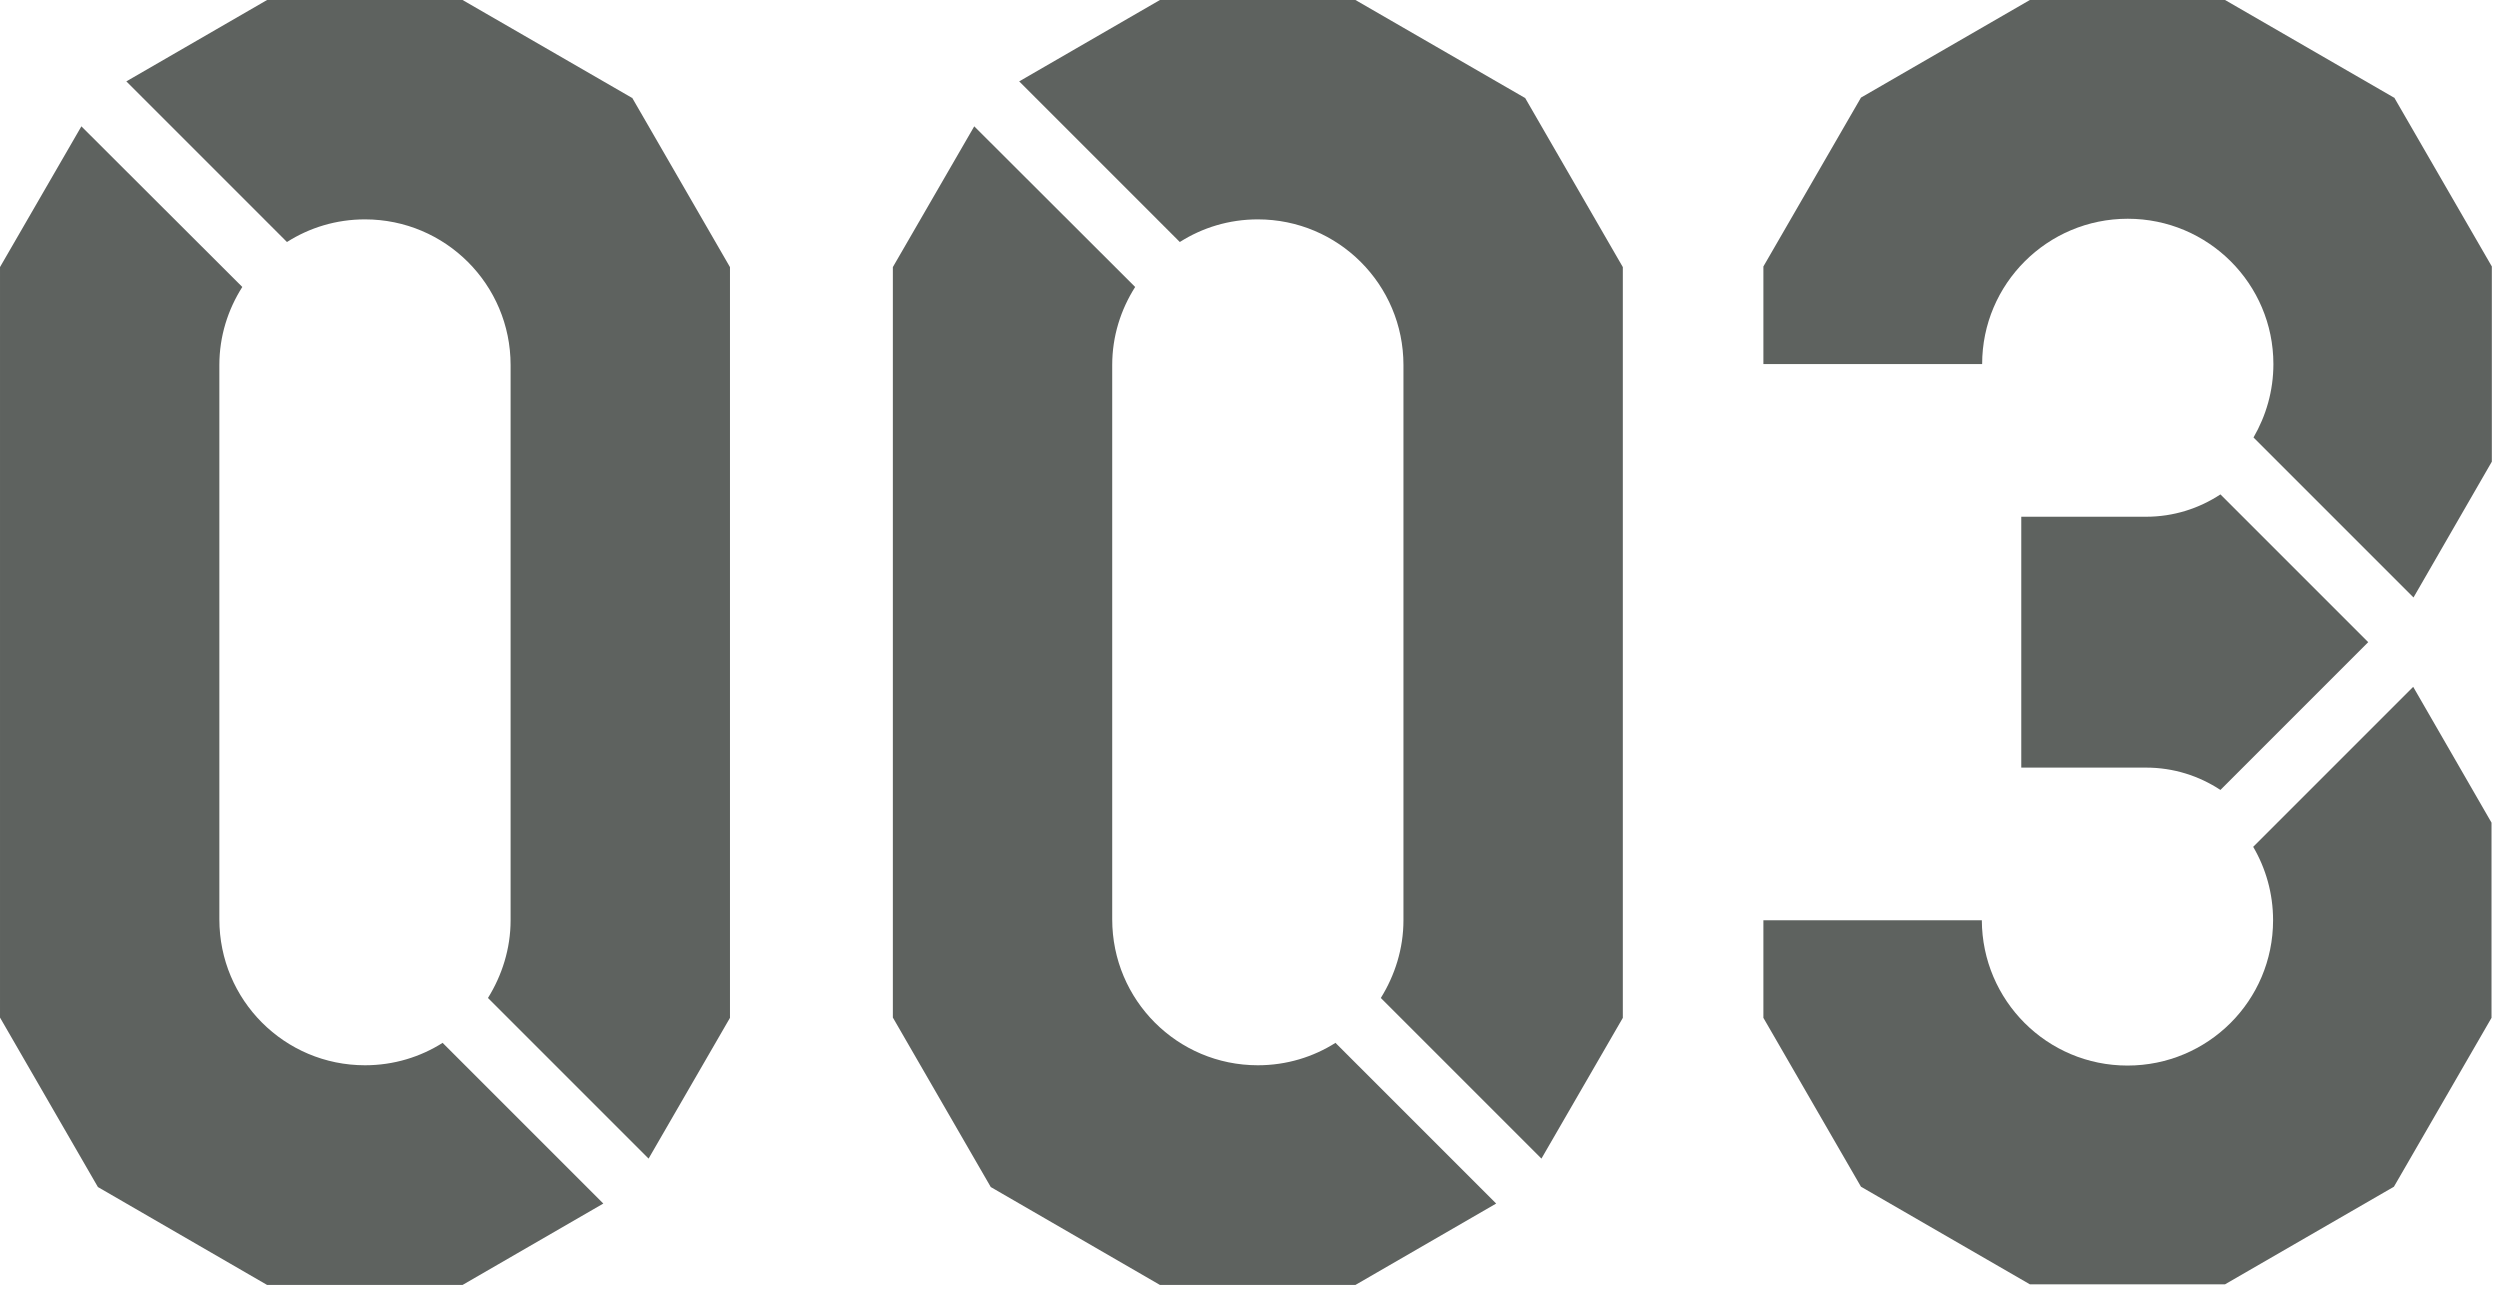
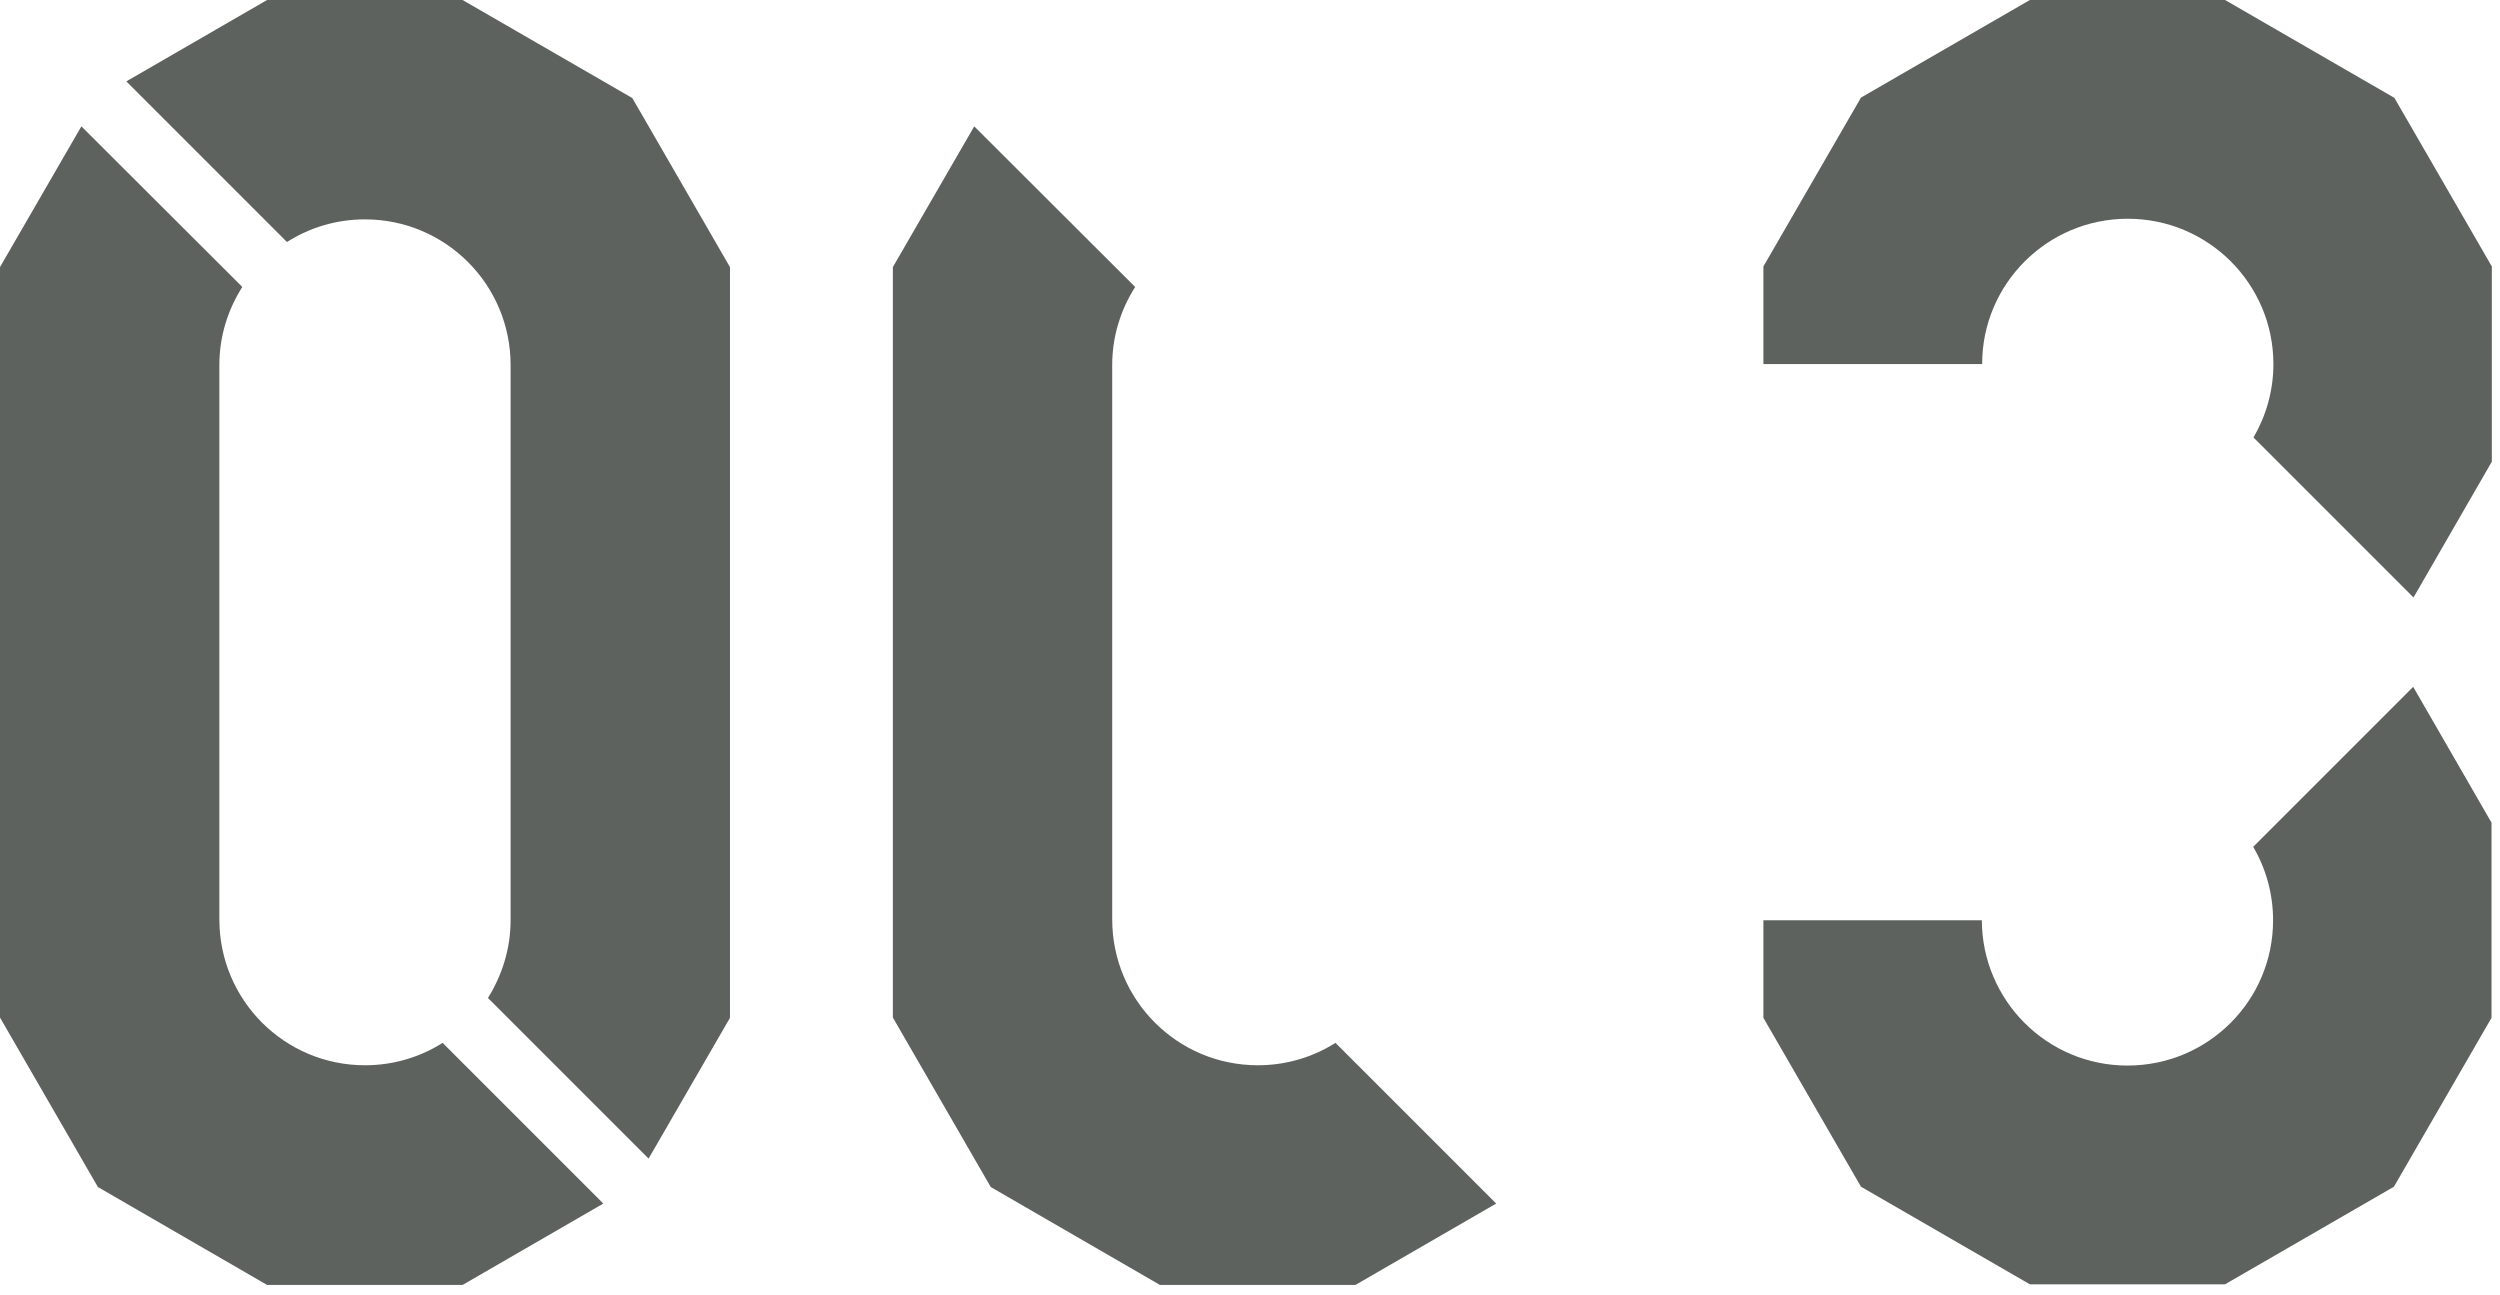
<svg xmlns="http://www.w3.org/2000/svg" fill="none" height="58" viewBox="0 0 112 58" width="112">
  <g fill="#5e625f">
    <path d="m108.111 30.77-7.168 7.168c.562.959.891 2.083.891 3.289 0 3.605-2.919 6.51-6.524 6.51-3.605 0-6.51-2.919-6.524-6.51h-9.786v4.372l4.372 7.566 7.566 4.372h8.744l7.566-4.372 4.372-7.566v-8.744z" />
    <path d="m107.248 4.372-7.566-4.372h-8.744l-7.566 4.372-4.372 7.566v4.372h9.8c0-3.591 2.919-6.51 6.524-6.51 3.605 0 6.524 2.919 6.524 6.51 0 1.206-.329 2.316-.891 3.289l7.168 7.168 3.509-6.085v-8.744l-4.372-7.566z" />
-     <path d="m99.476 35.389 6.62-6.62-6.62-6.62c-.959.63-2.097 1.001-3.331 1.001h-5.592v11.239h5.592c1.234 0 2.371.37 3.331 1.001z" />
    <path d="m19.846 46.71c-1.014.644-2.207 1.014-3.495 1.014-3.605 0-6.524-2.919-6.524-6.538v-24.835c0-1.288.384-2.481 1.028-3.495l-7.209-7.196-3.646 6.305v33.621l4.386 7.593 7.579 4.386h8.758l6.305-3.646-7.196-7.196z" />
    <path d="m28.316 4.386-7.593-4.386h-8.758l-6.305 3.646 7.196 7.196c1.014-.644 2.207-1.014 3.495-1.014 3.605 0 6.524 2.919 6.524 6.524v24.876c0 1.275-.384 2.467-1.014 3.481l7.196 7.196 3.646-6.305v-33.634l-4.386-7.593z" />
    <path d="m59.846 46.71c-1.014.644-2.207 1.014-3.495 1.014-3.605 0-6.524-2.919-6.524-6.538v-24.835c0-1.288.384-2.481 1.028-3.495l-7.209-7.196-3.646 6.305v33.621l4.386 7.593 7.579 4.386h8.758l6.305-3.646-7.196-7.196z" />
-     <path d="m68.316 4.386-7.593-4.386h-8.758l-6.305 3.646 7.196 7.196c1.014-.644 2.207-1.014 3.495-1.014 3.605 0 6.524 2.919 6.524 6.524v24.876c0 1.275-.384 2.467-1.014 3.481l7.196 7.196 3.646-6.305v-33.634l-4.386-7.593z" />
  </g>
</svg>